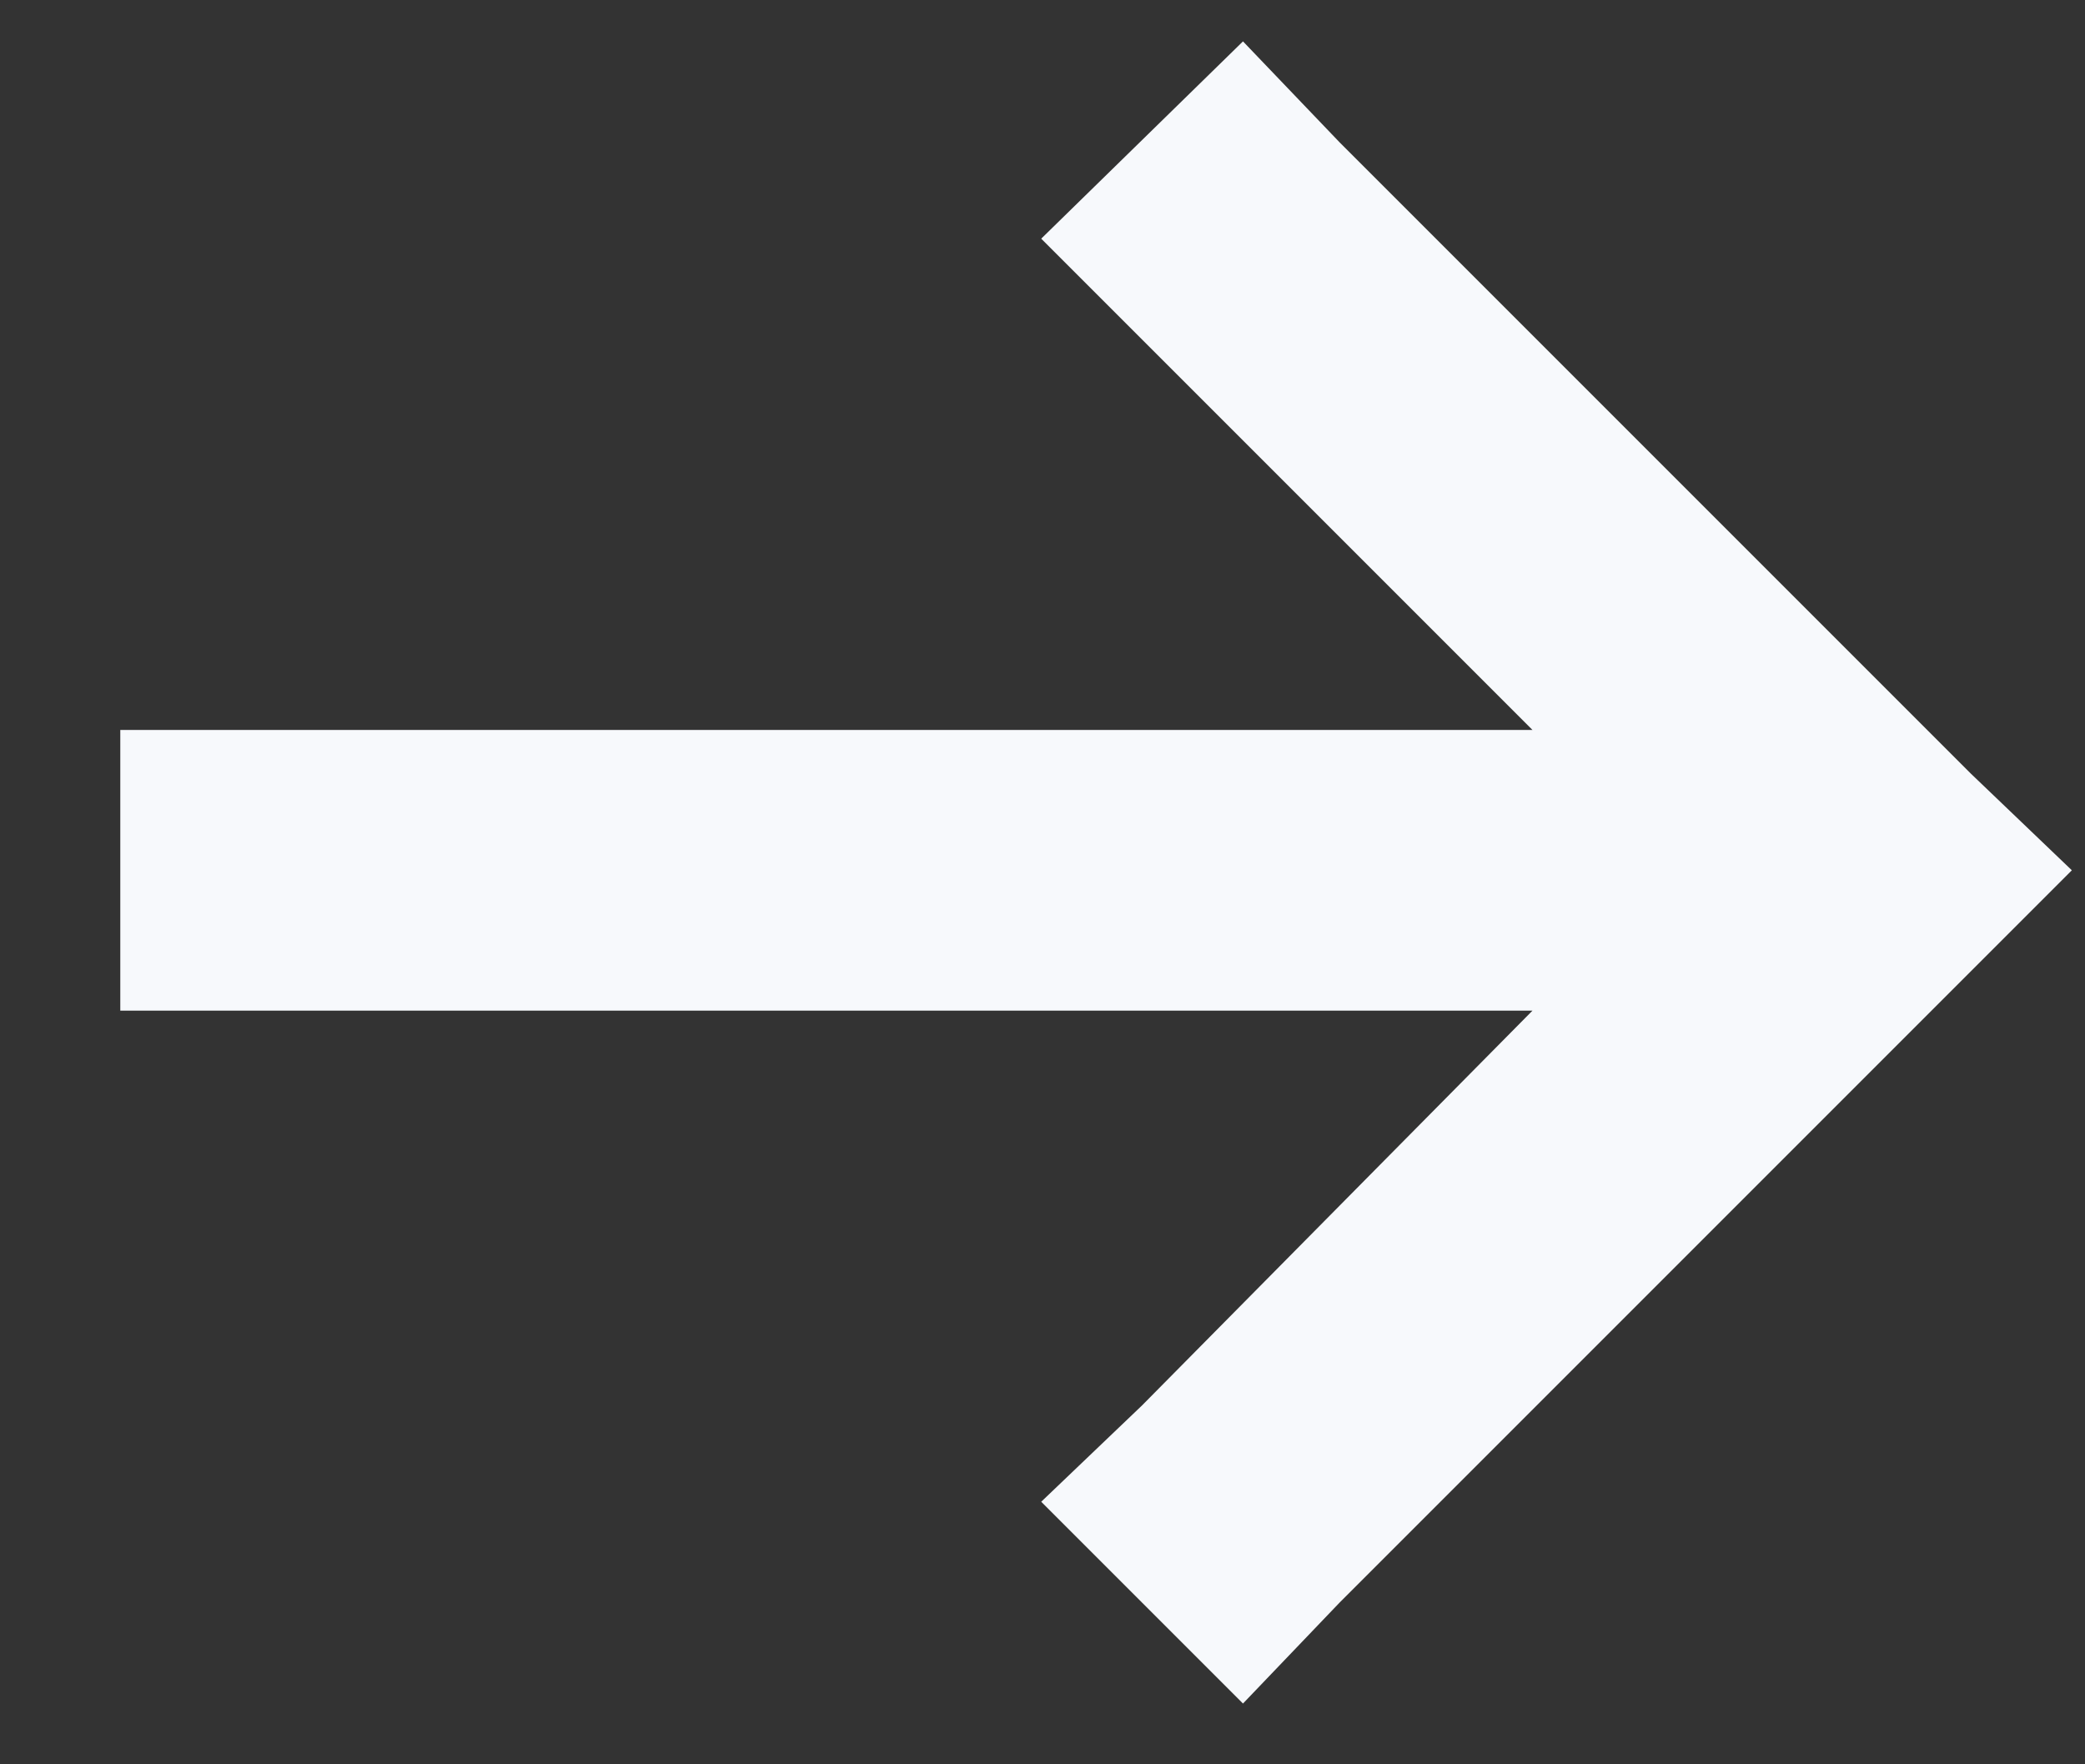
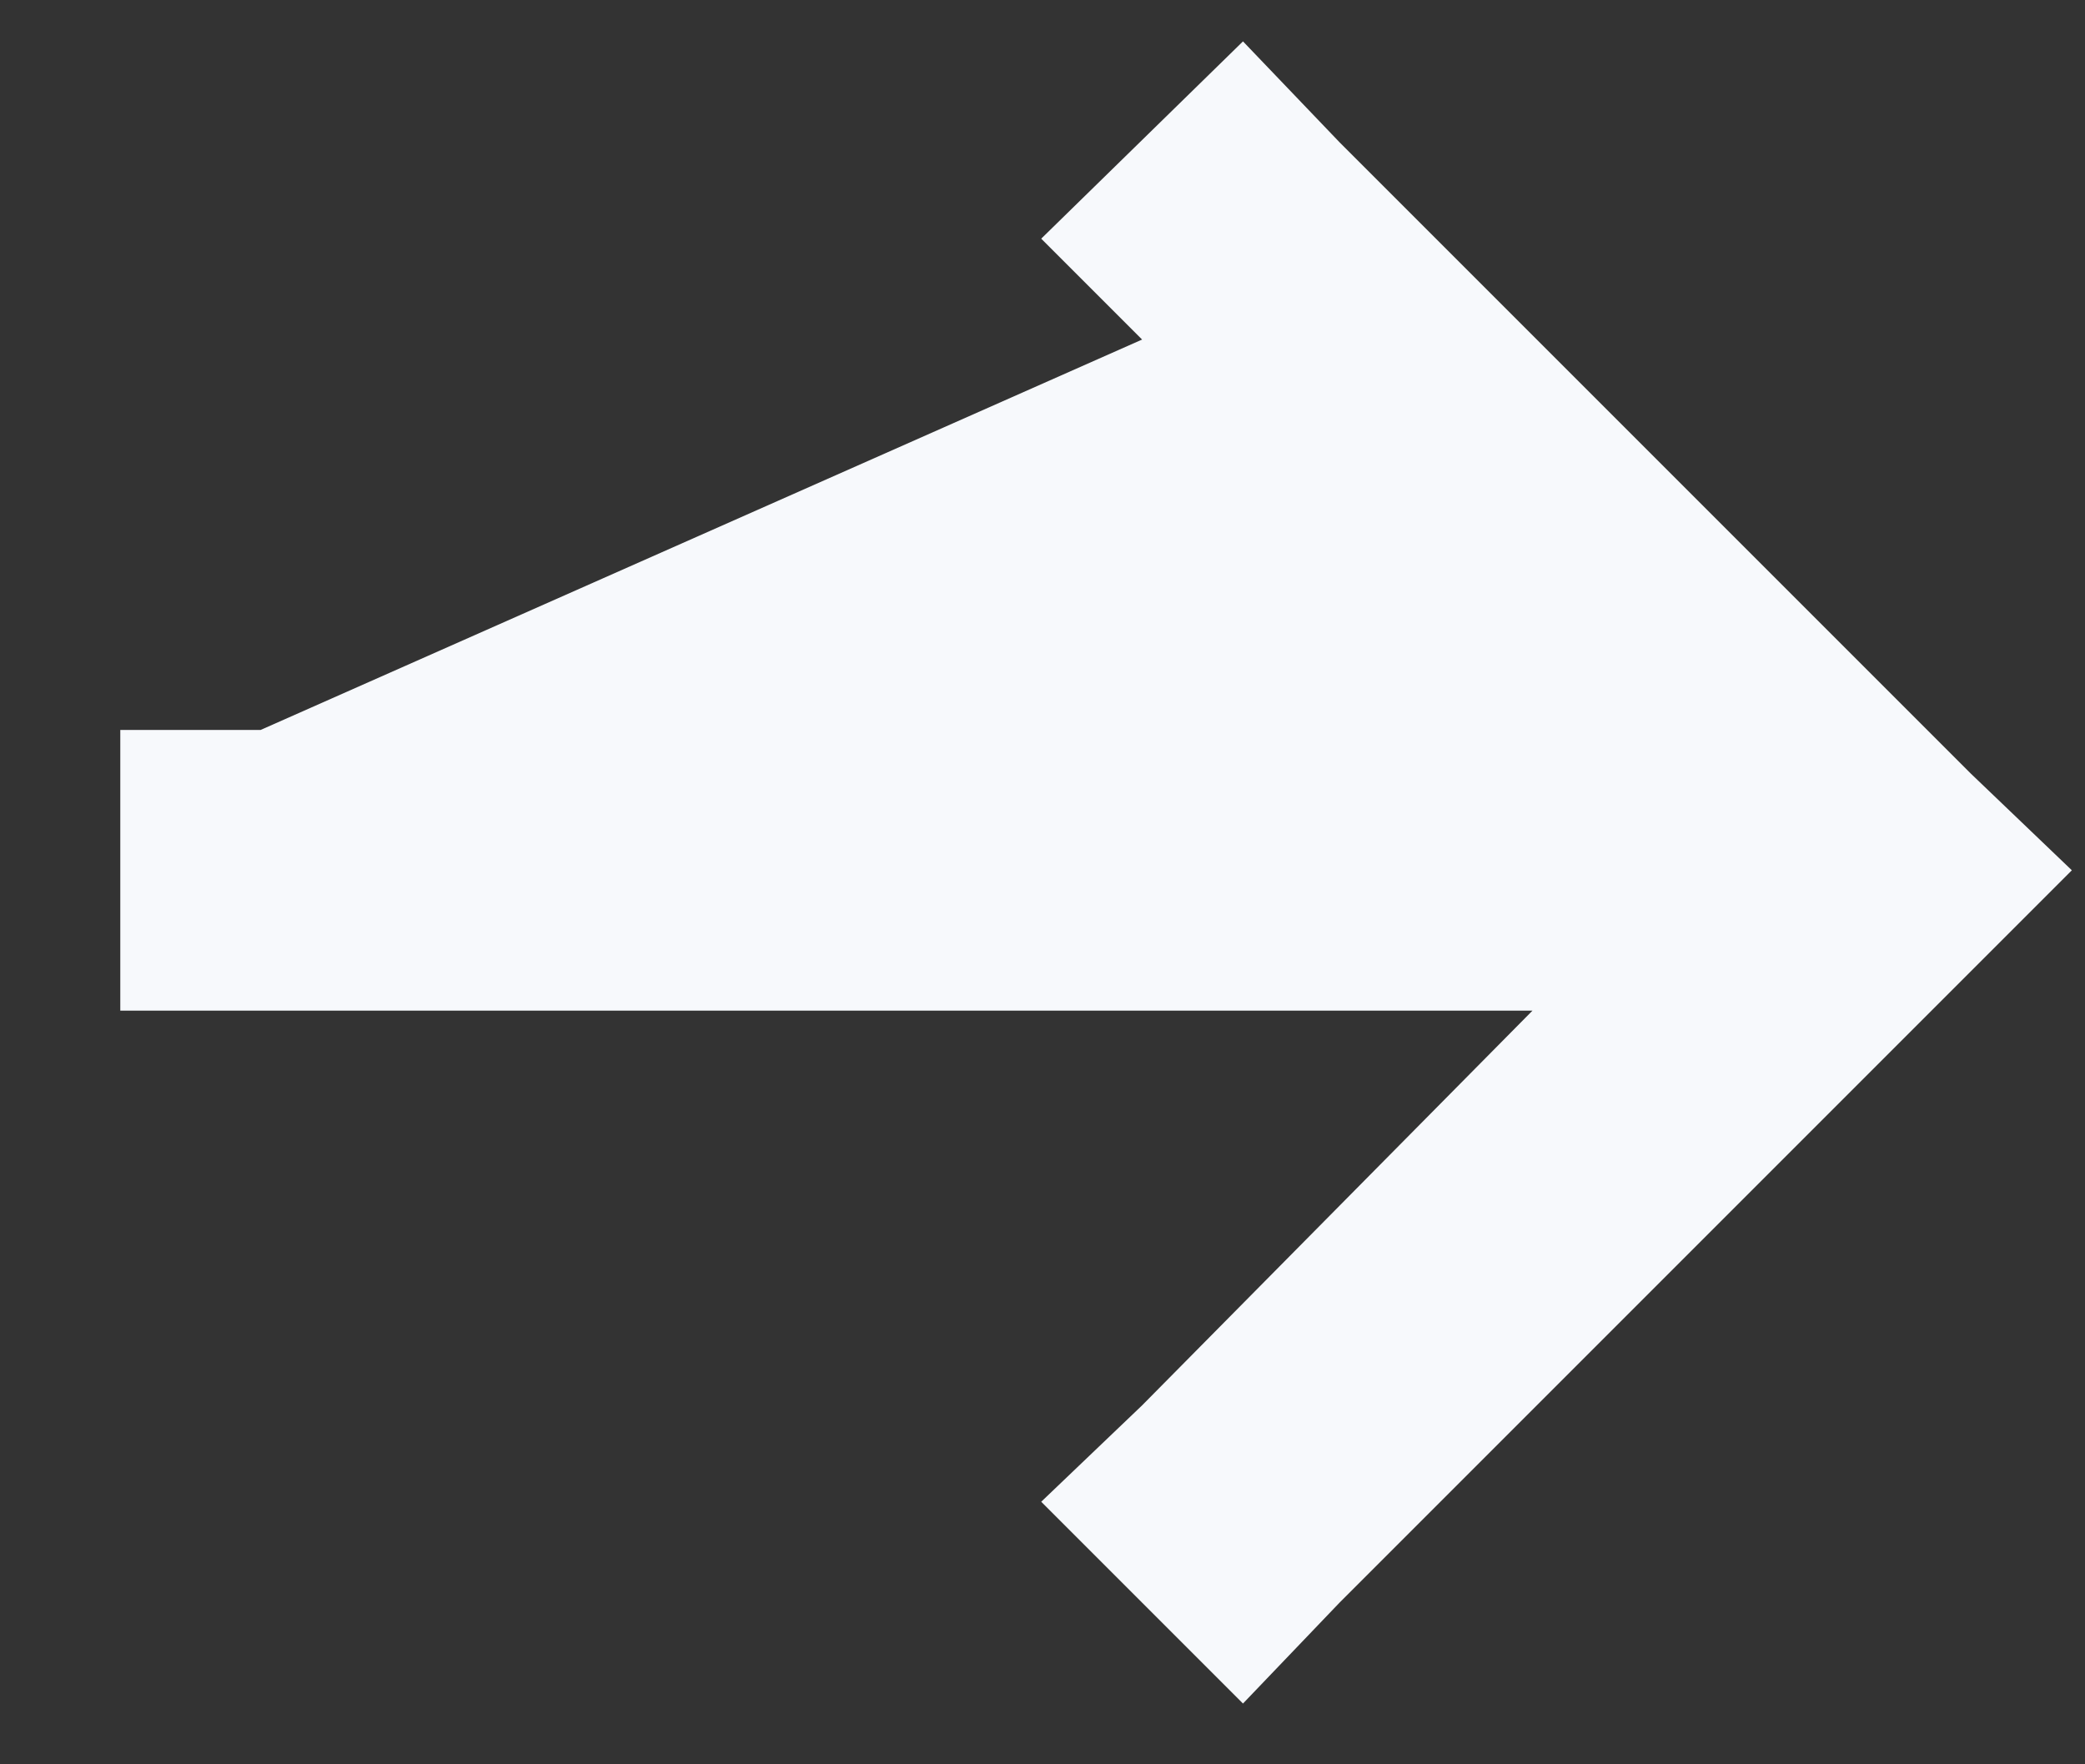
<svg xmlns="http://www.w3.org/2000/svg" width="13" height="11" viewBox="0 0 13 11" fill="none">
  <rect x="0" y="0" width="13" height="11" fill="#333333" stroke="none" />
-   <path d="M12.289 6.055L8.352 9.992L7.75 10.621L6.492 9.363L7.121 8.762L9.555 6.301H1.625H0.75V4.551H1.625H9.555L7.121 2.117L6.492 1.488L7.75 0.258L8.352 0.887L12.289 4.824L12.918 5.426L12.289 6.055Z" fill="#F7F9FC" />
+   <path d="M12.289 6.055L8.352 9.992L7.75 10.621L6.492 9.363L7.121 8.762L9.555 6.301H1.625H0.75V4.551H1.625L7.121 2.117L6.492 1.488L7.75 0.258L8.352 0.887L12.289 4.824L12.918 5.426L12.289 6.055Z" fill="#F7F9FC" />
</svg>